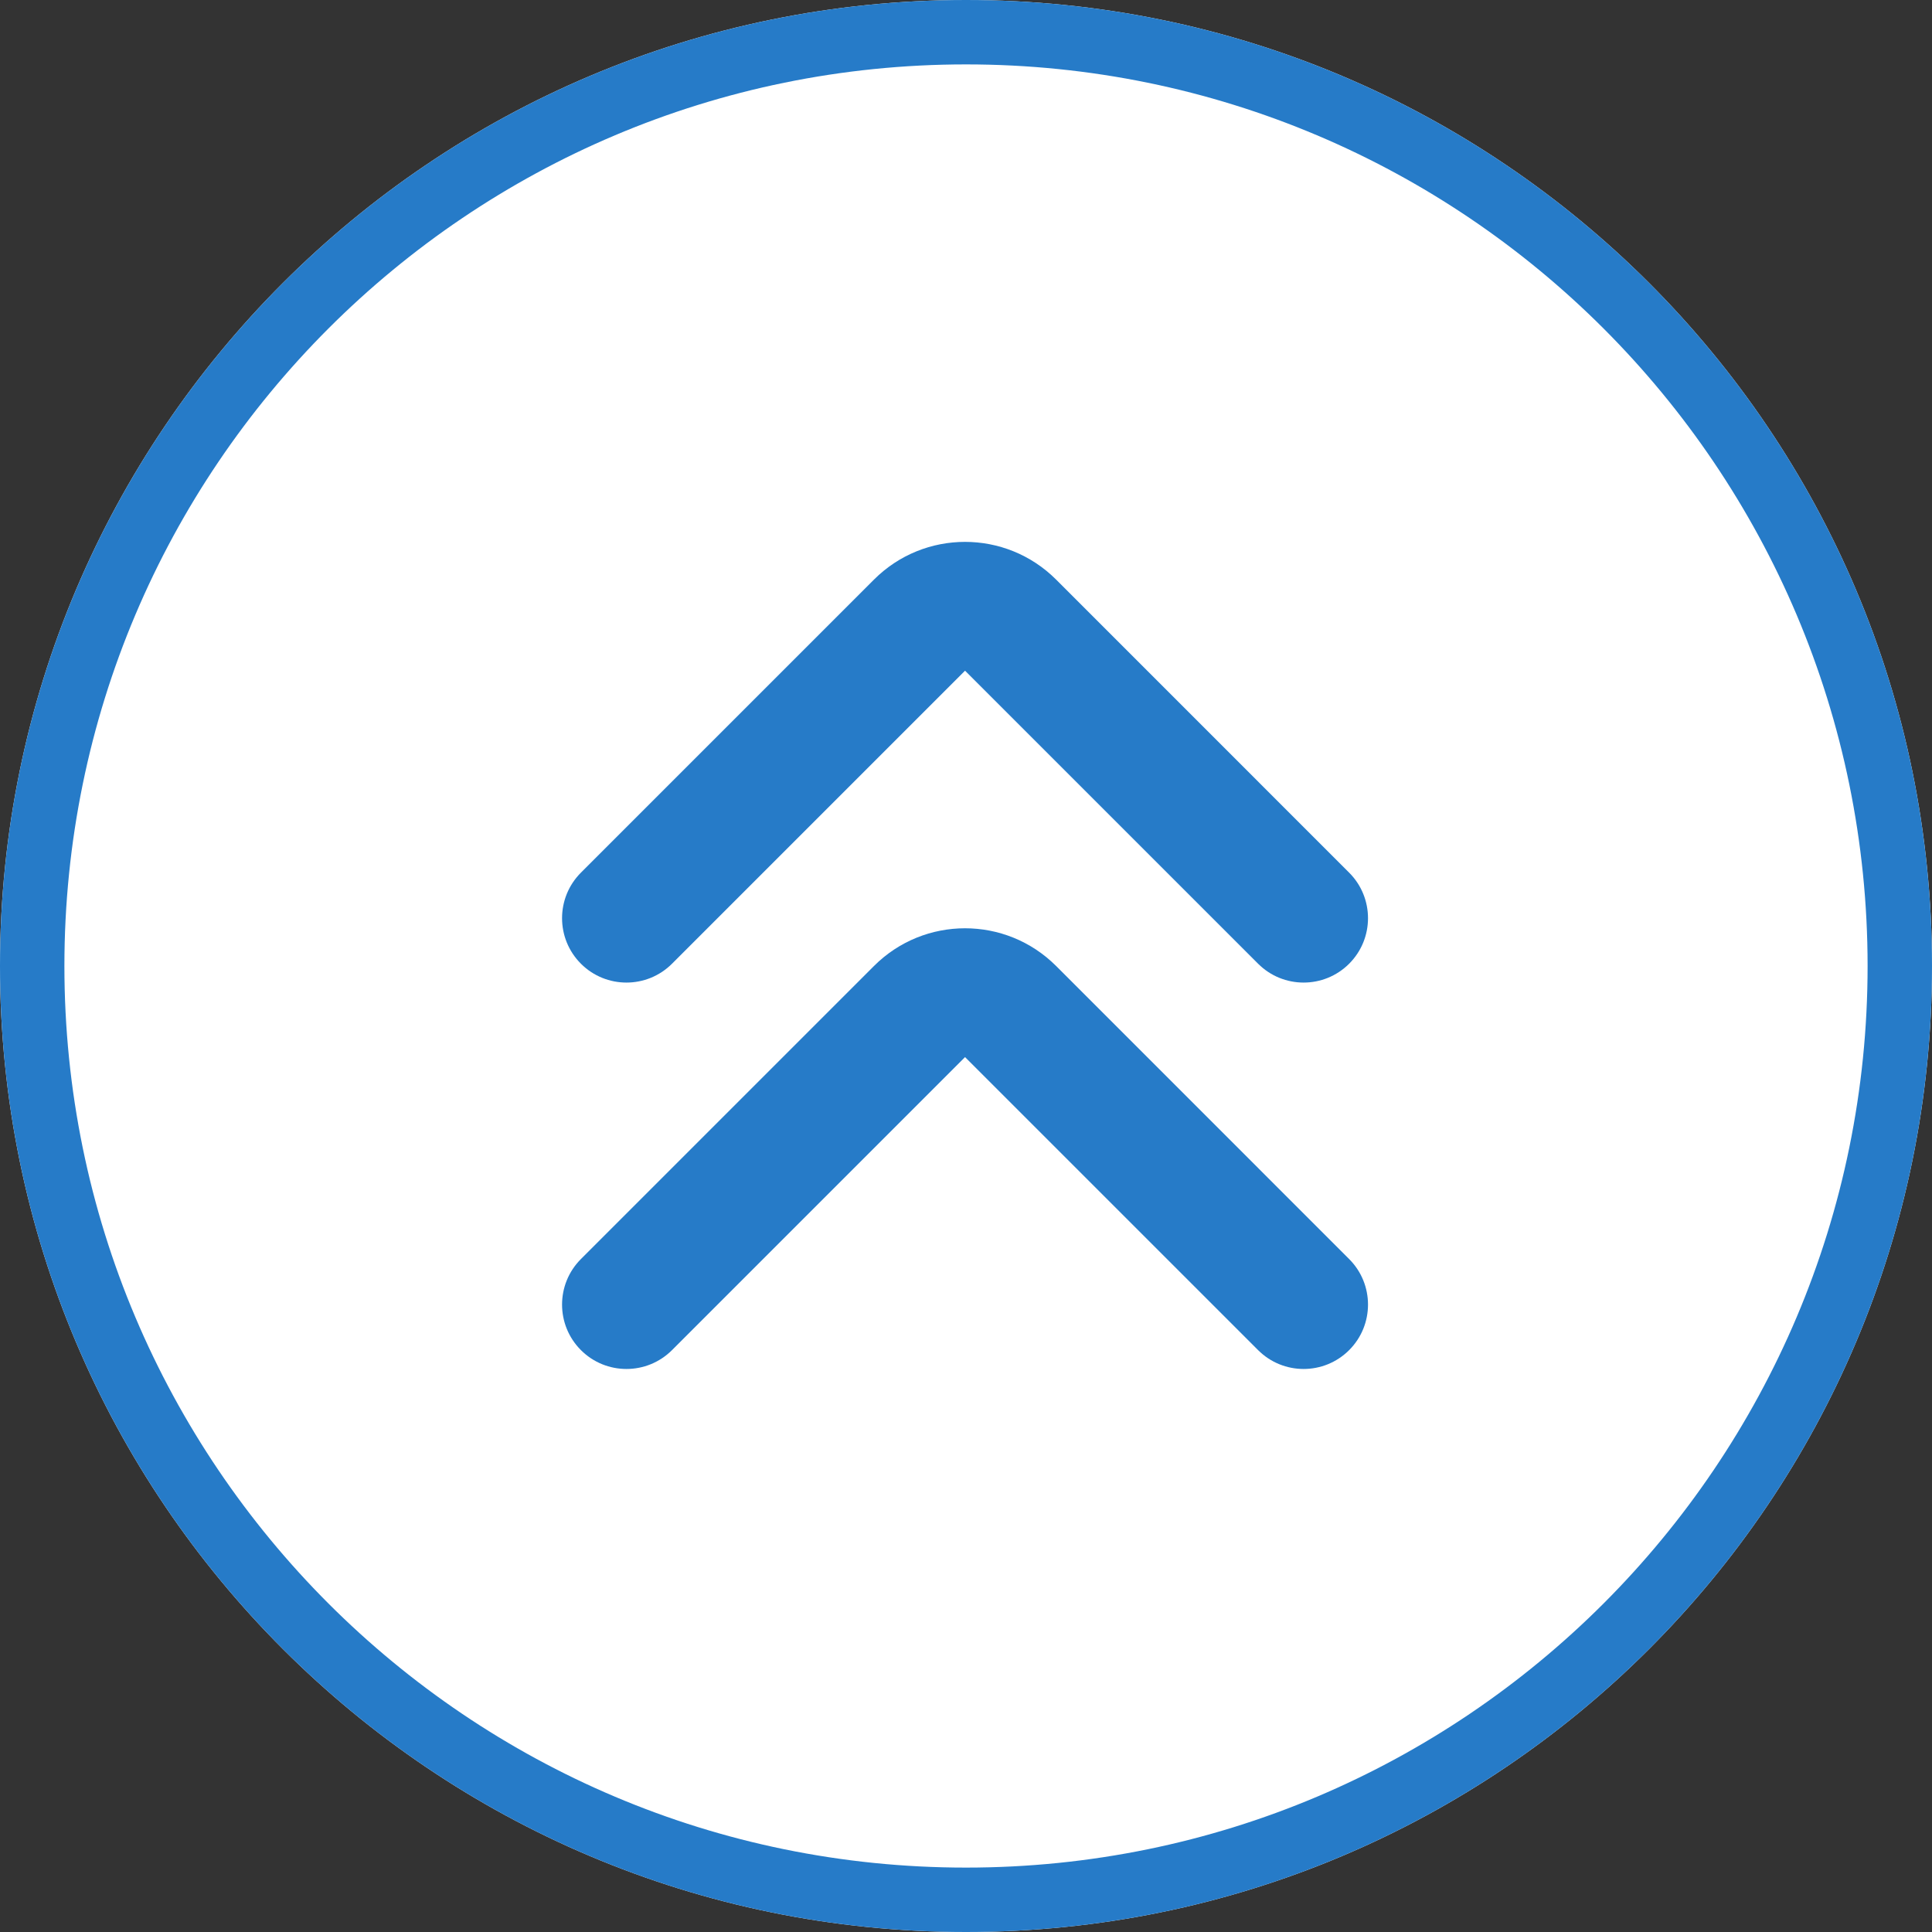
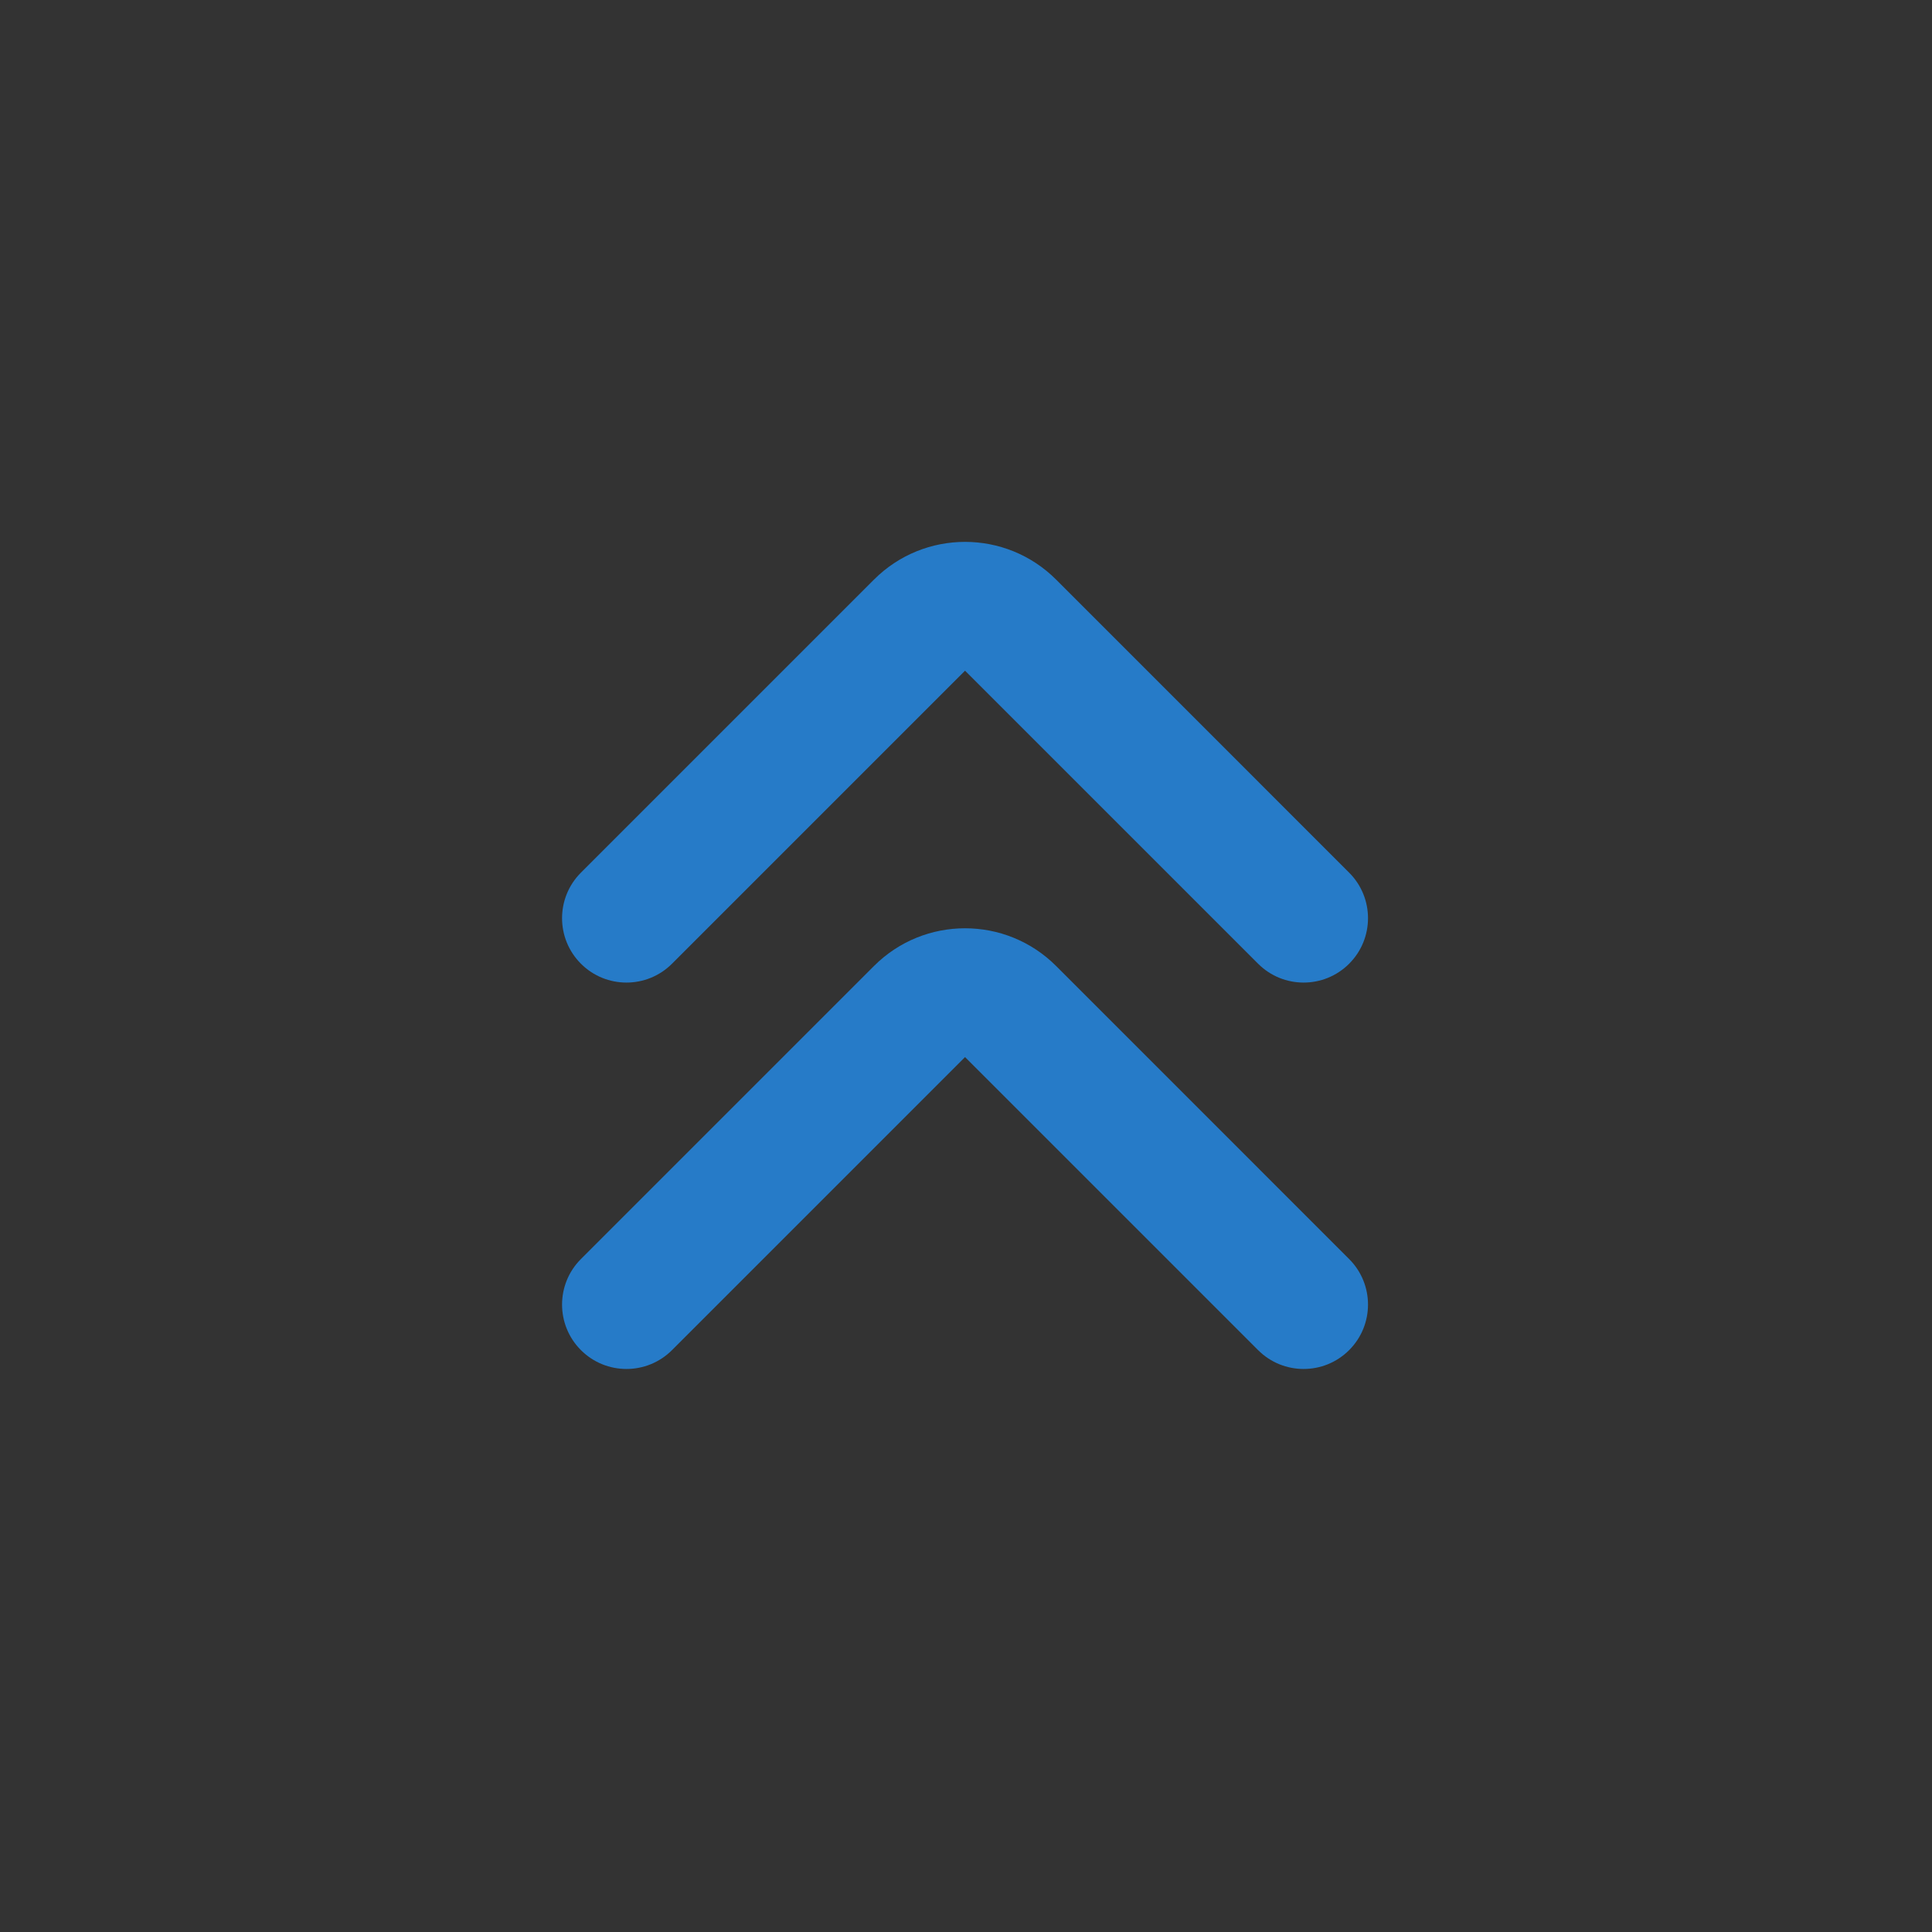
<svg xmlns="http://www.w3.org/2000/svg" width="60" height="60" viewBox="0 0 60 60" fill="none">
  <rect x="0" y="0" width="60" height="60" fill="#333333" stroke="none" />
-   <path d="M60 30C60 46.569 46.569 60 30 60C13.431 60 0 46.569 0 30C0 13.431 13.431 0 30 0C46.569 0 60 13.431 60 30Z" fill="white" />
-   <path fill-rule="evenodd" clip-rule="evenodd" d="M30 58C45.464 58 58 45.464 58 30C58 14.536 45.464 2 30 2C14.536 2 2 14.536 2 30C2 45.464 14.536 58 30 58ZM30 60C46.569 60 60 46.569 60 30C60 13.431 46.569 0 30 0C13.431 0 0 13.431 0 30C0 46.569 13.431 60 30 60Z" fill="#267BC8" />
  <path fill-rule="evenodd" clip-rule="evenodd" d="M27.142 18C28.704 16.438 31.236 16.438 32.799 18L41.899 27.101C42.68 27.882 42.68 29.148 41.899 29.929C41.118 30.71 39.852 30.71 39.071 29.929L29.97 20.829L20.87 29.929C20.089 30.71 18.822 30.71 18.041 29.929C17.26 29.148 17.26 27.882 18.041 27.101L27.142 18Z" fill="#267BC8" />
  <path fill-rule="evenodd" clip-rule="evenodd" d="M27.142 30C28.704 28.438 31.236 28.438 32.799 30L41.899 39.101C42.68 39.882 42.68 41.148 41.899 41.929C41.118 42.71 39.852 42.71 39.071 41.929L29.97 32.829L20.87 41.929C20.089 42.71 18.822 42.71 18.041 41.929C17.26 41.148 17.26 39.882 18.041 39.101L27.142 30Z" fill="#267BC8" />
</svg>